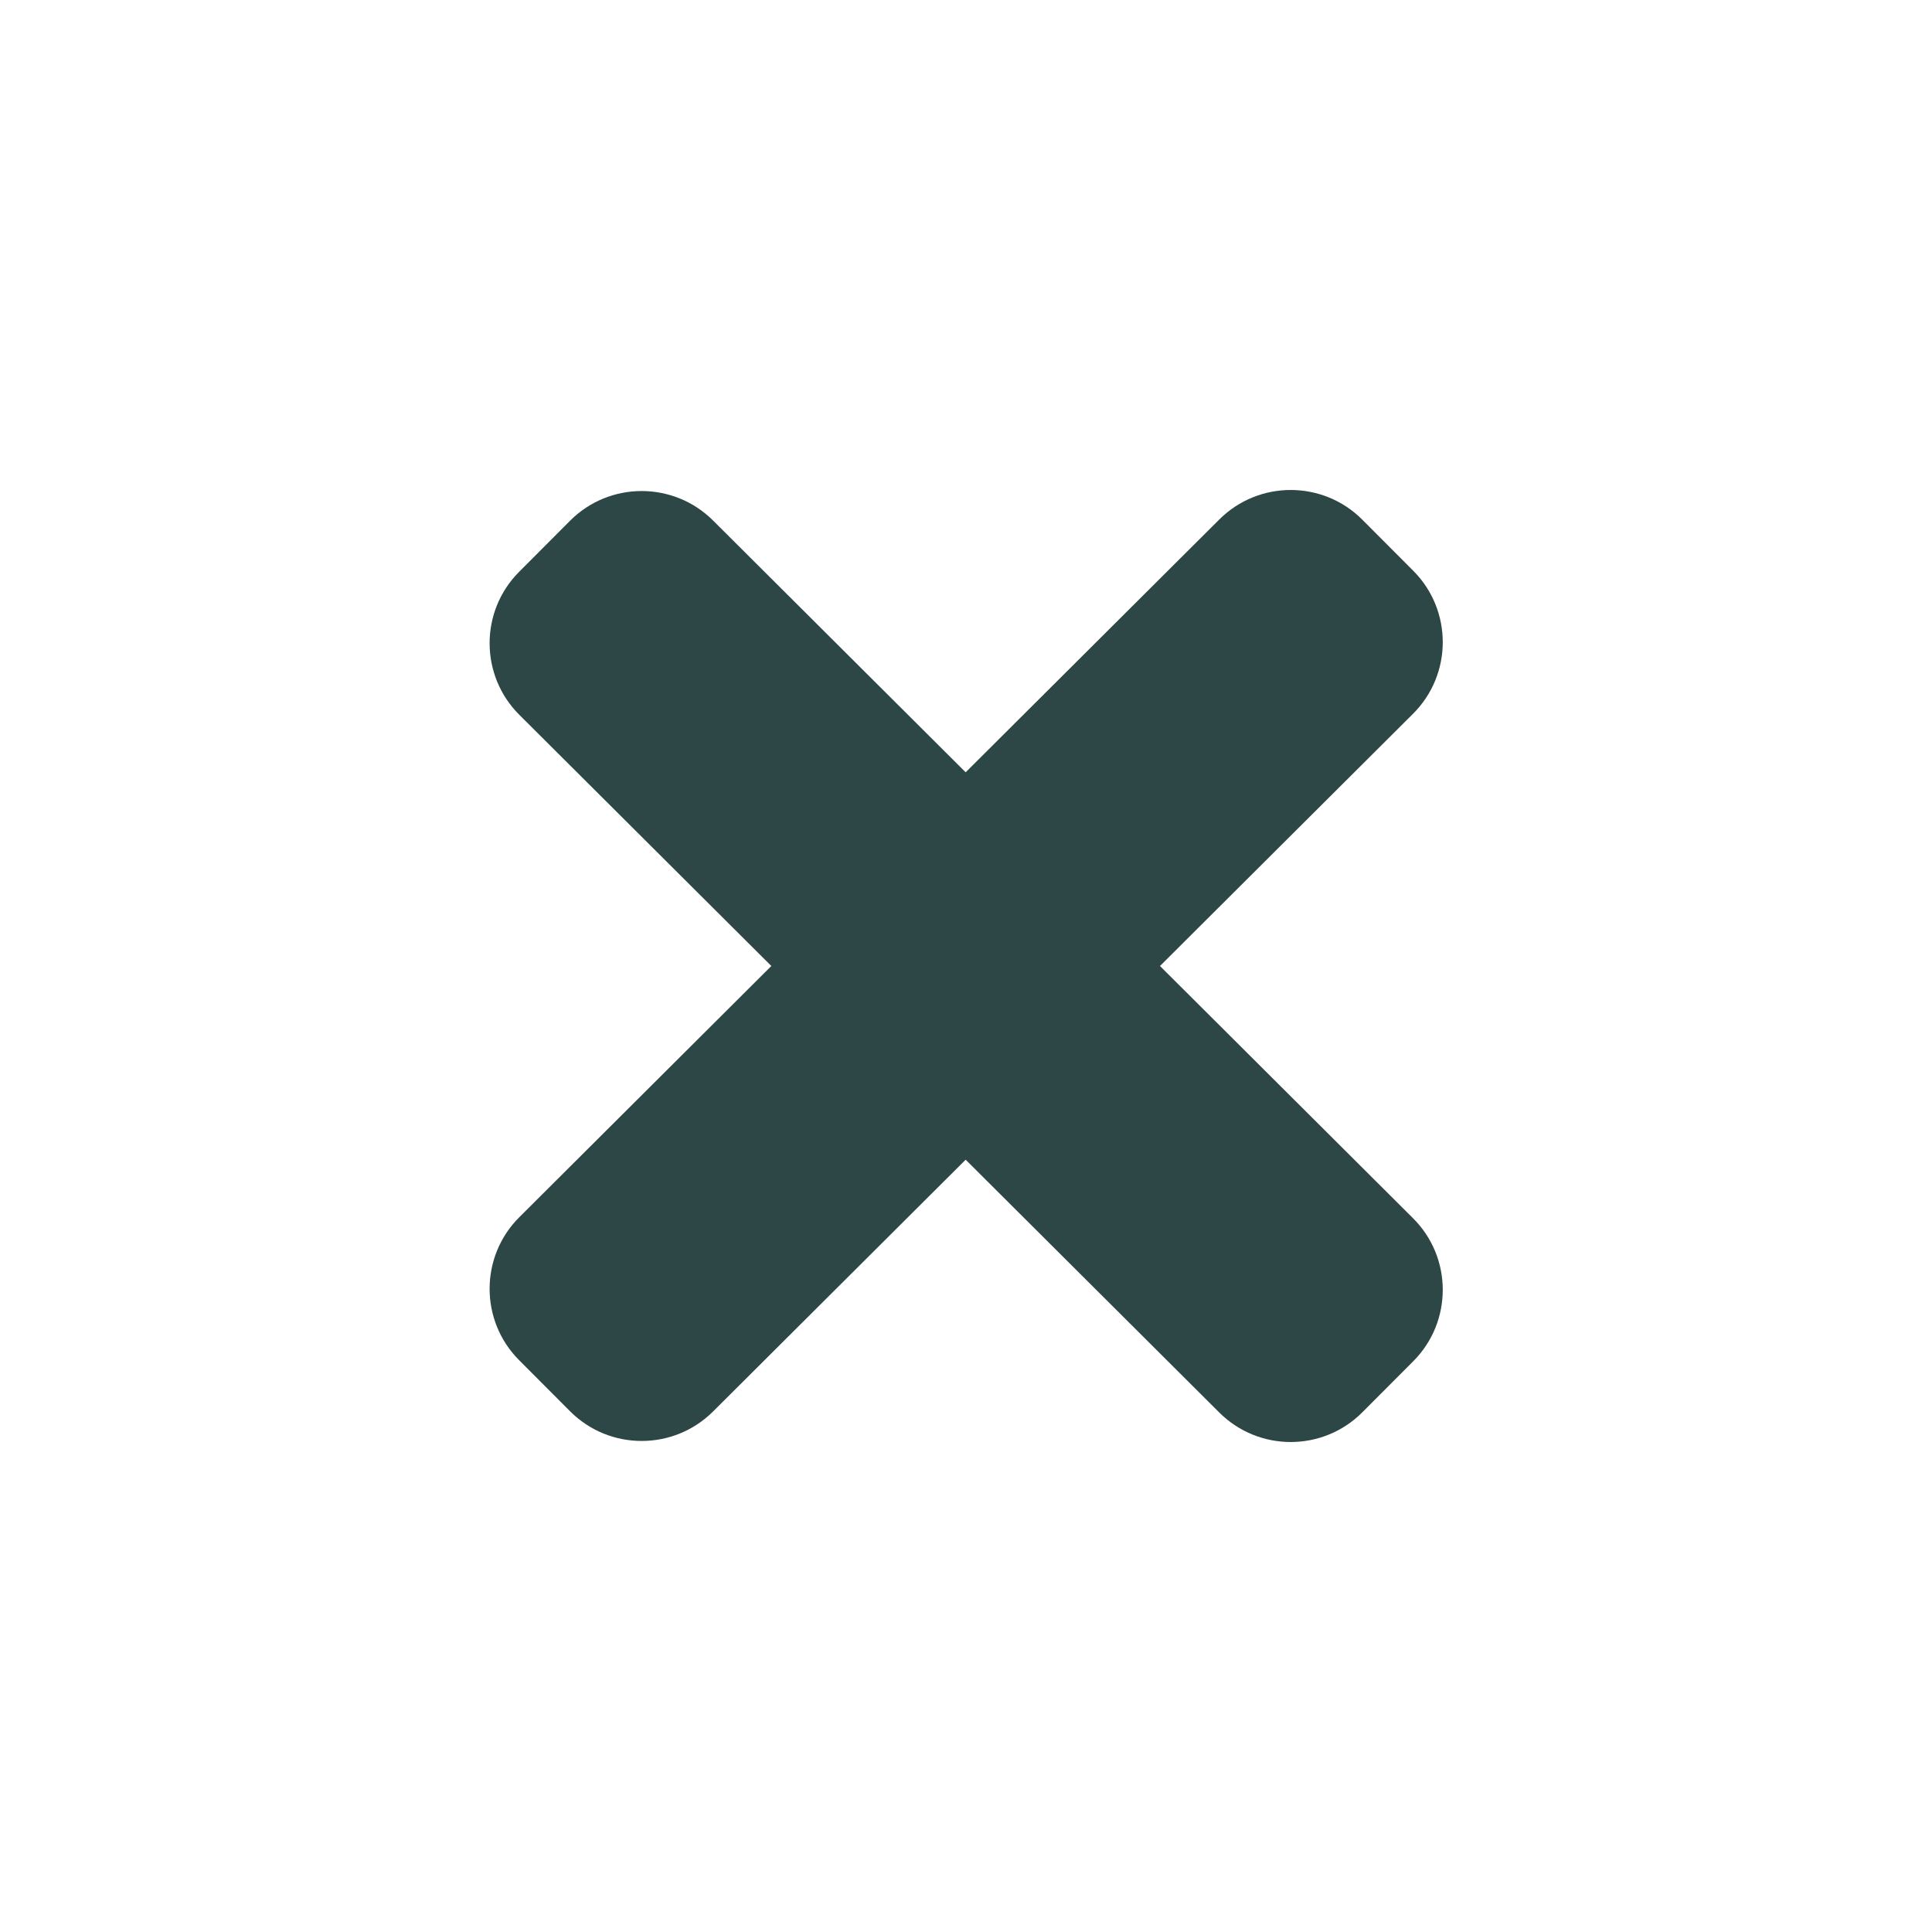
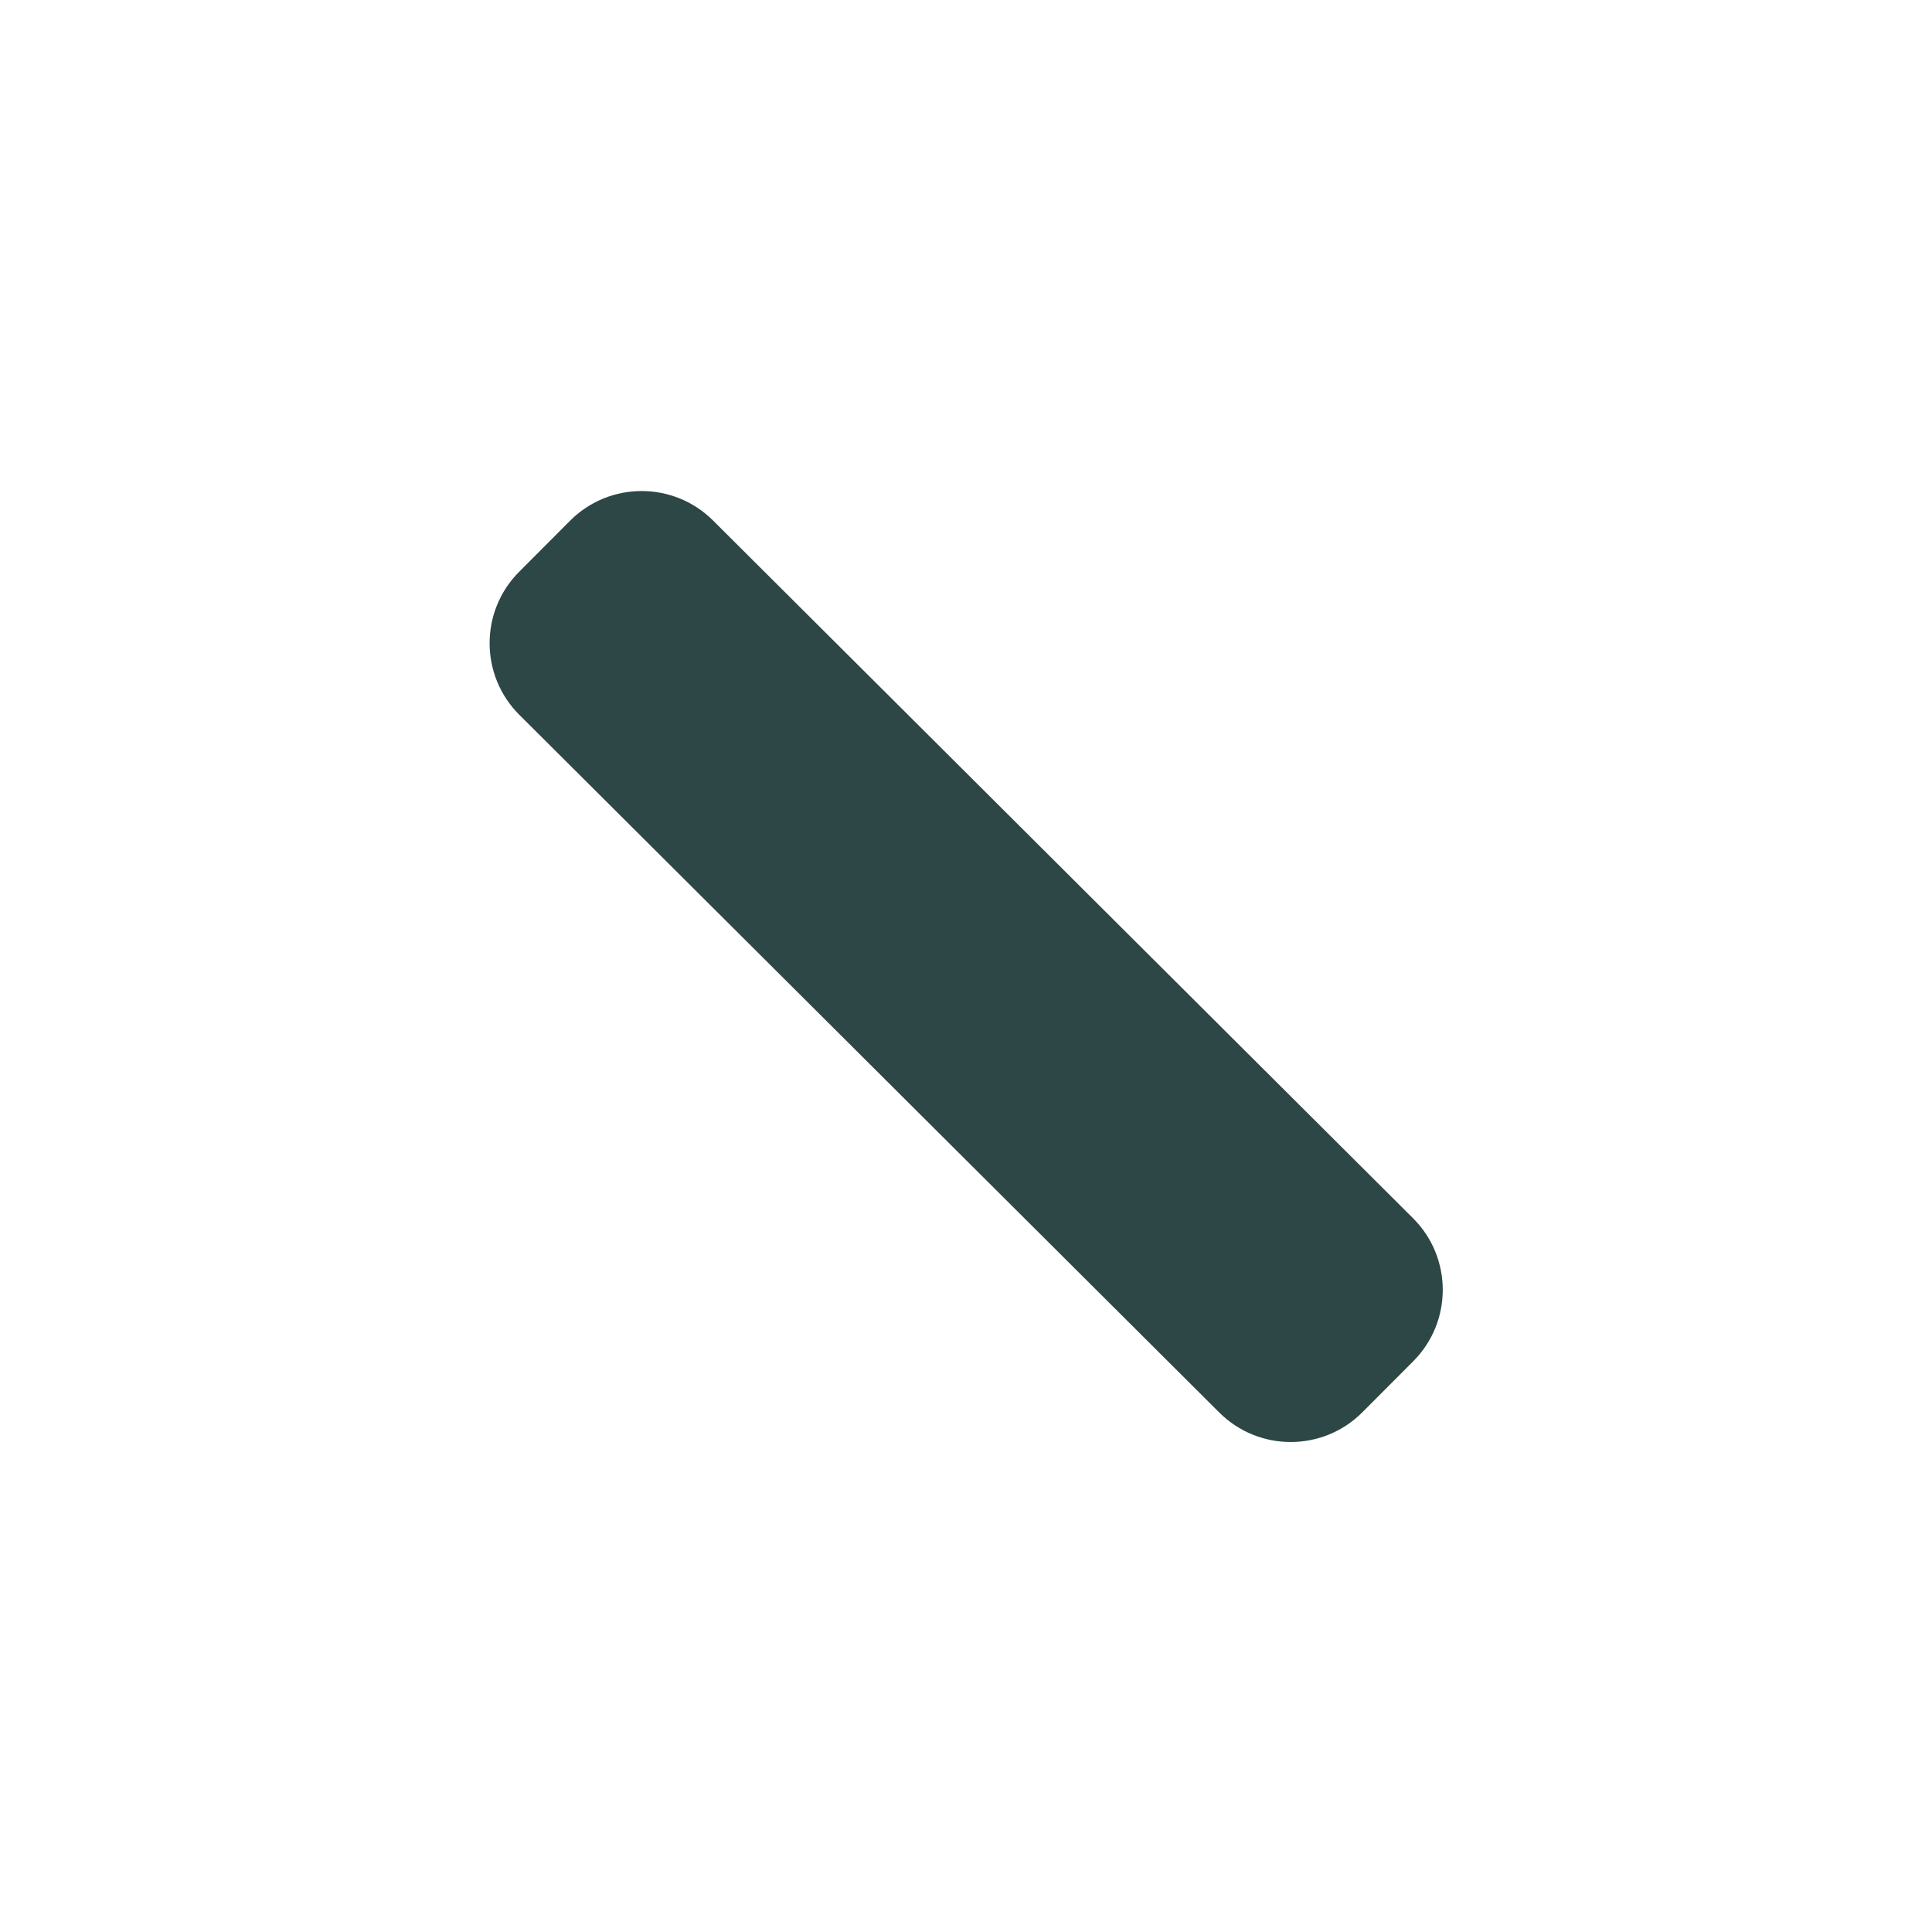
<svg xmlns="http://www.w3.org/2000/svg" width="100%" height="100%" viewBox="0 0 36 36" version="1.1" xml:space="preserve" style="fill-rule:evenodd;clip-rule:evenodd;stroke-linejoin:round;stroke-miterlimit:2;">
  <g transform="matrix(1.546,-1.541,1.07,1.073,-20.753,21.719)">
-     <path d="M18.86,15.869L18.86,16.757C18.86,17.443 18.473,18 17.997,18L9.56,18C9.084,18 8.697,17.443 8.697,16.757L8.697,15.869C8.697,15.183 9.084,14.626 9.56,14.626L17.997,14.626C18.473,14.626 18.86,15.183 18.86,15.869Z" style="fill:rgb(45,70,70);" />
-   </g>
+     </g>
  <g transform="matrix(1.546,1.541,1.07,-1.073,-20.753,14.281)">
    <path d="M18.86,15.869L18.86,16.757C18.86,17.443 18.473,18 17.997,18L9.56,18C9.084,18 8.697,17.443 8.697,16.757L8.697,15.869C8.697,15.183 9.084,14.626 9.56,14.626L17.997,14.626C18.473,14.626 18.86,15.183 18.86,15.869Z" style="fill:rgb(45,70,70);" />
  </g>
</svg>